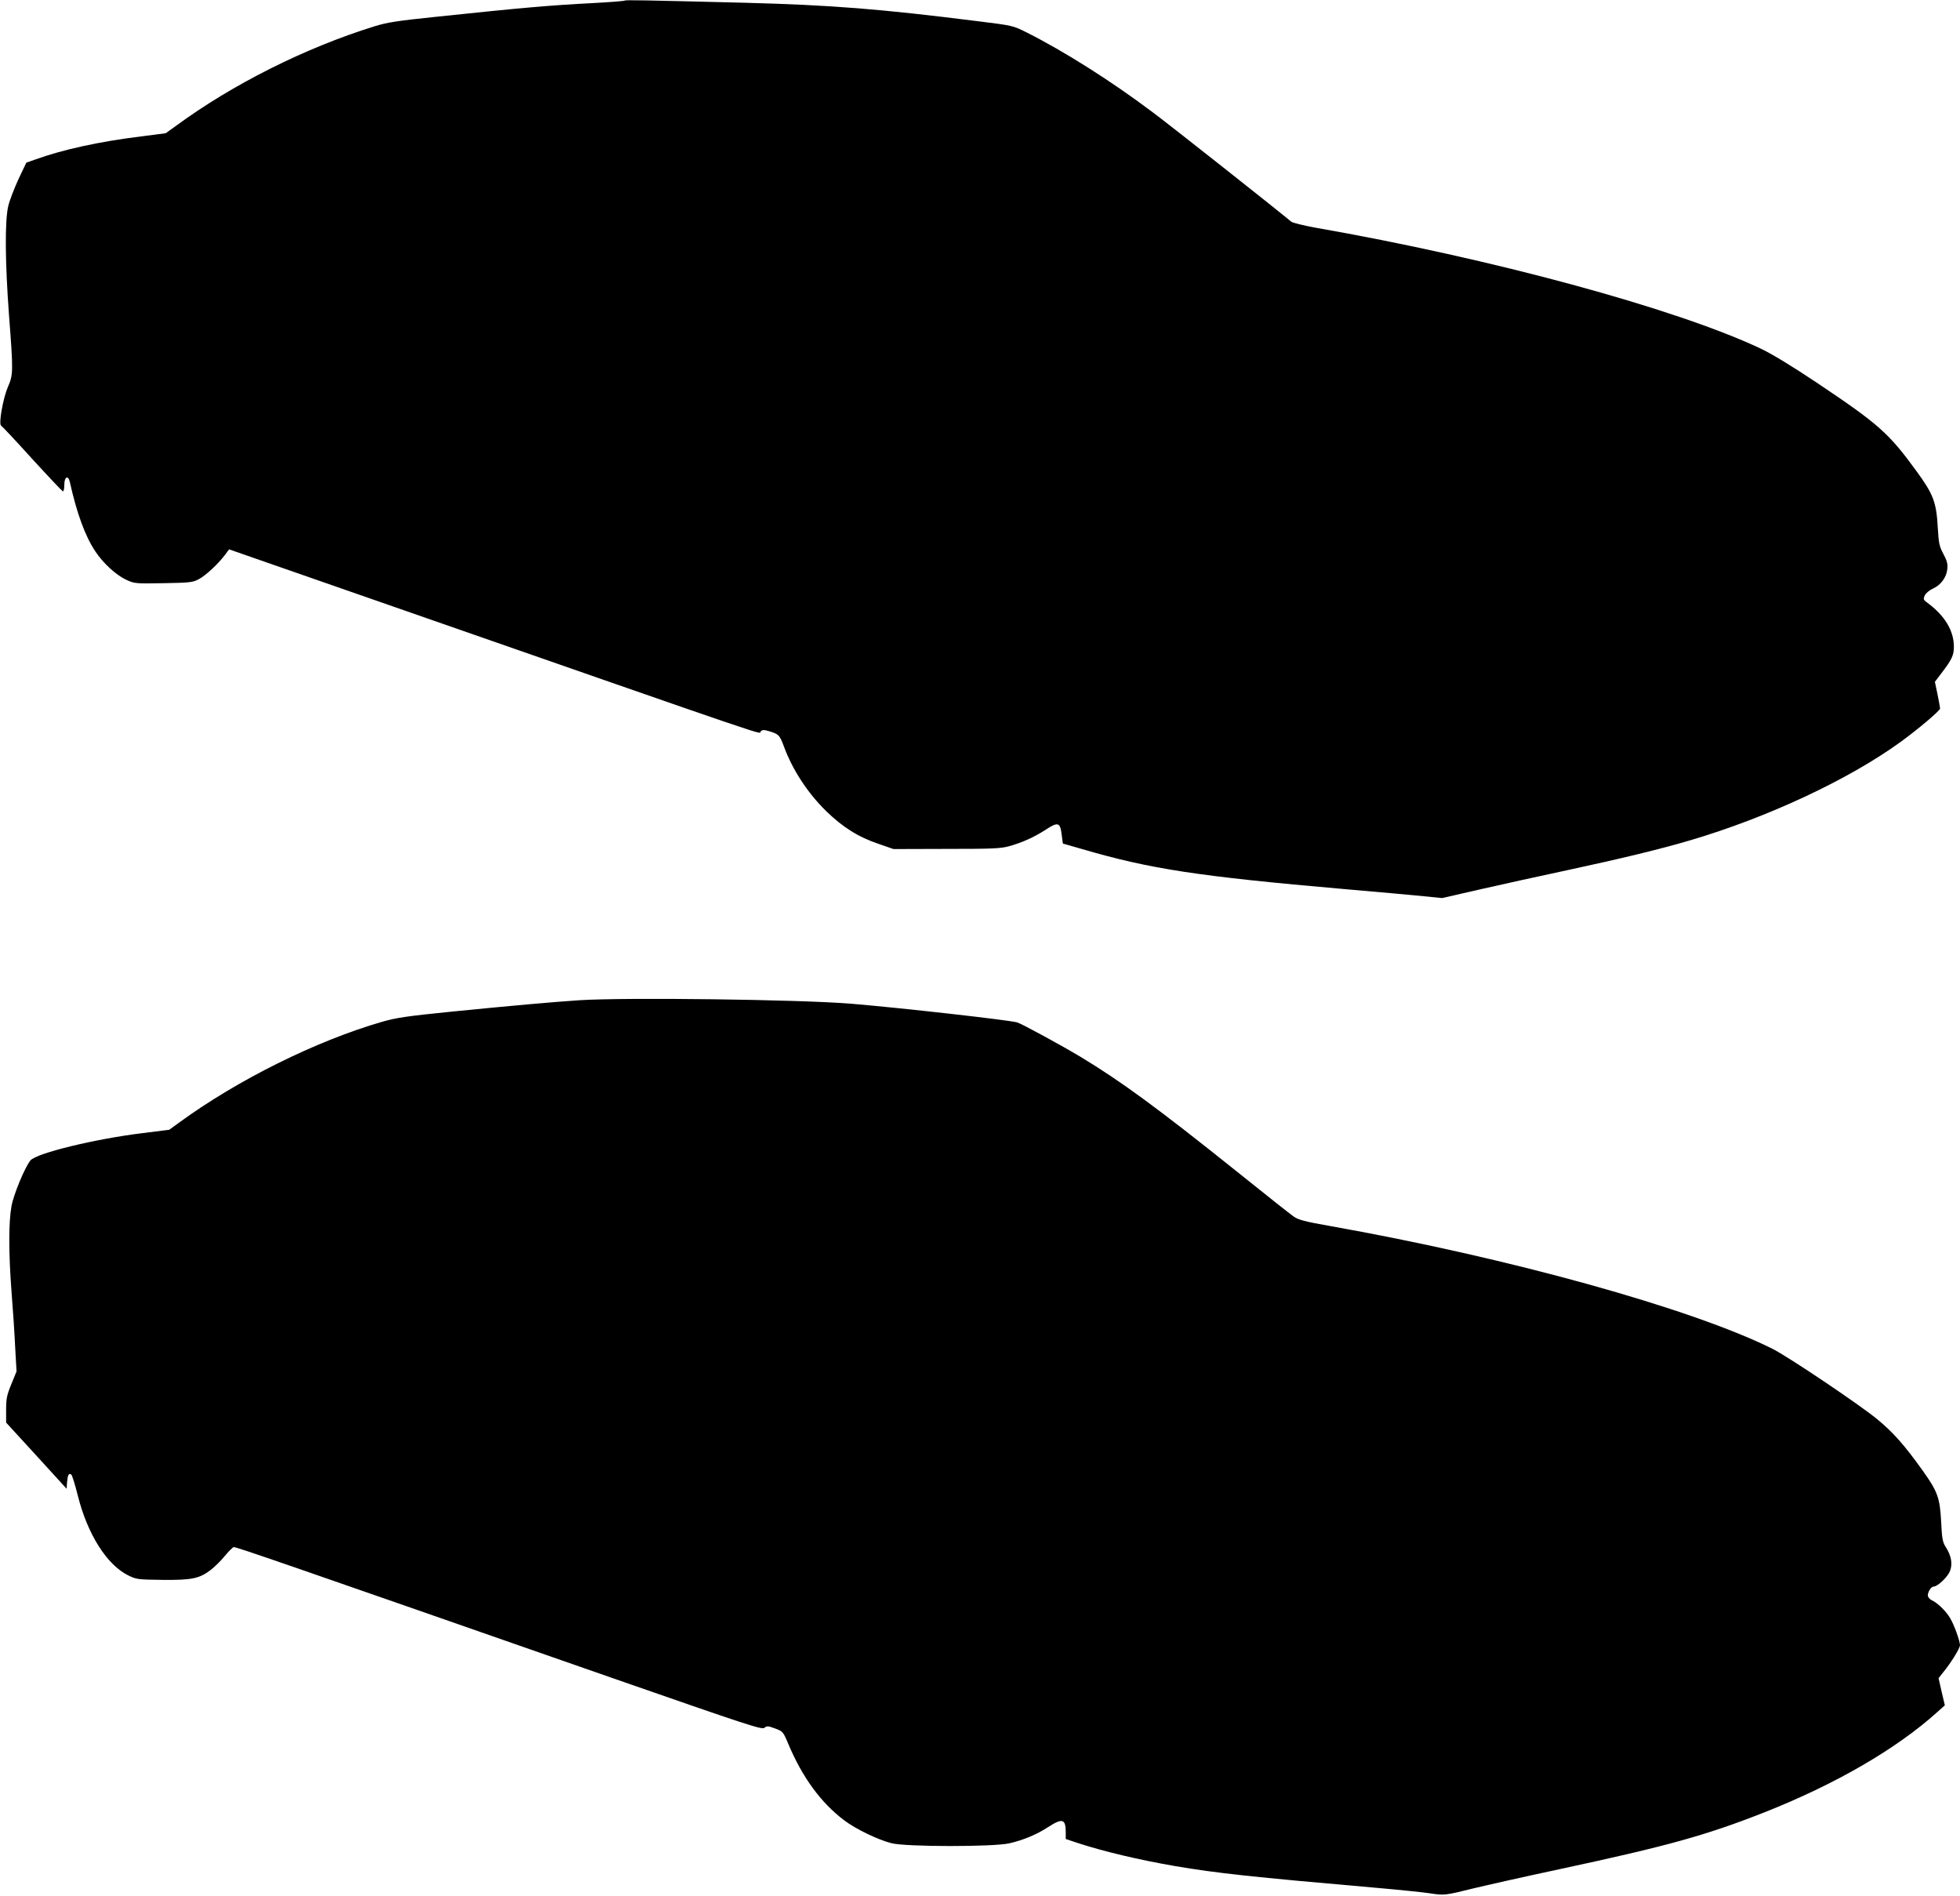
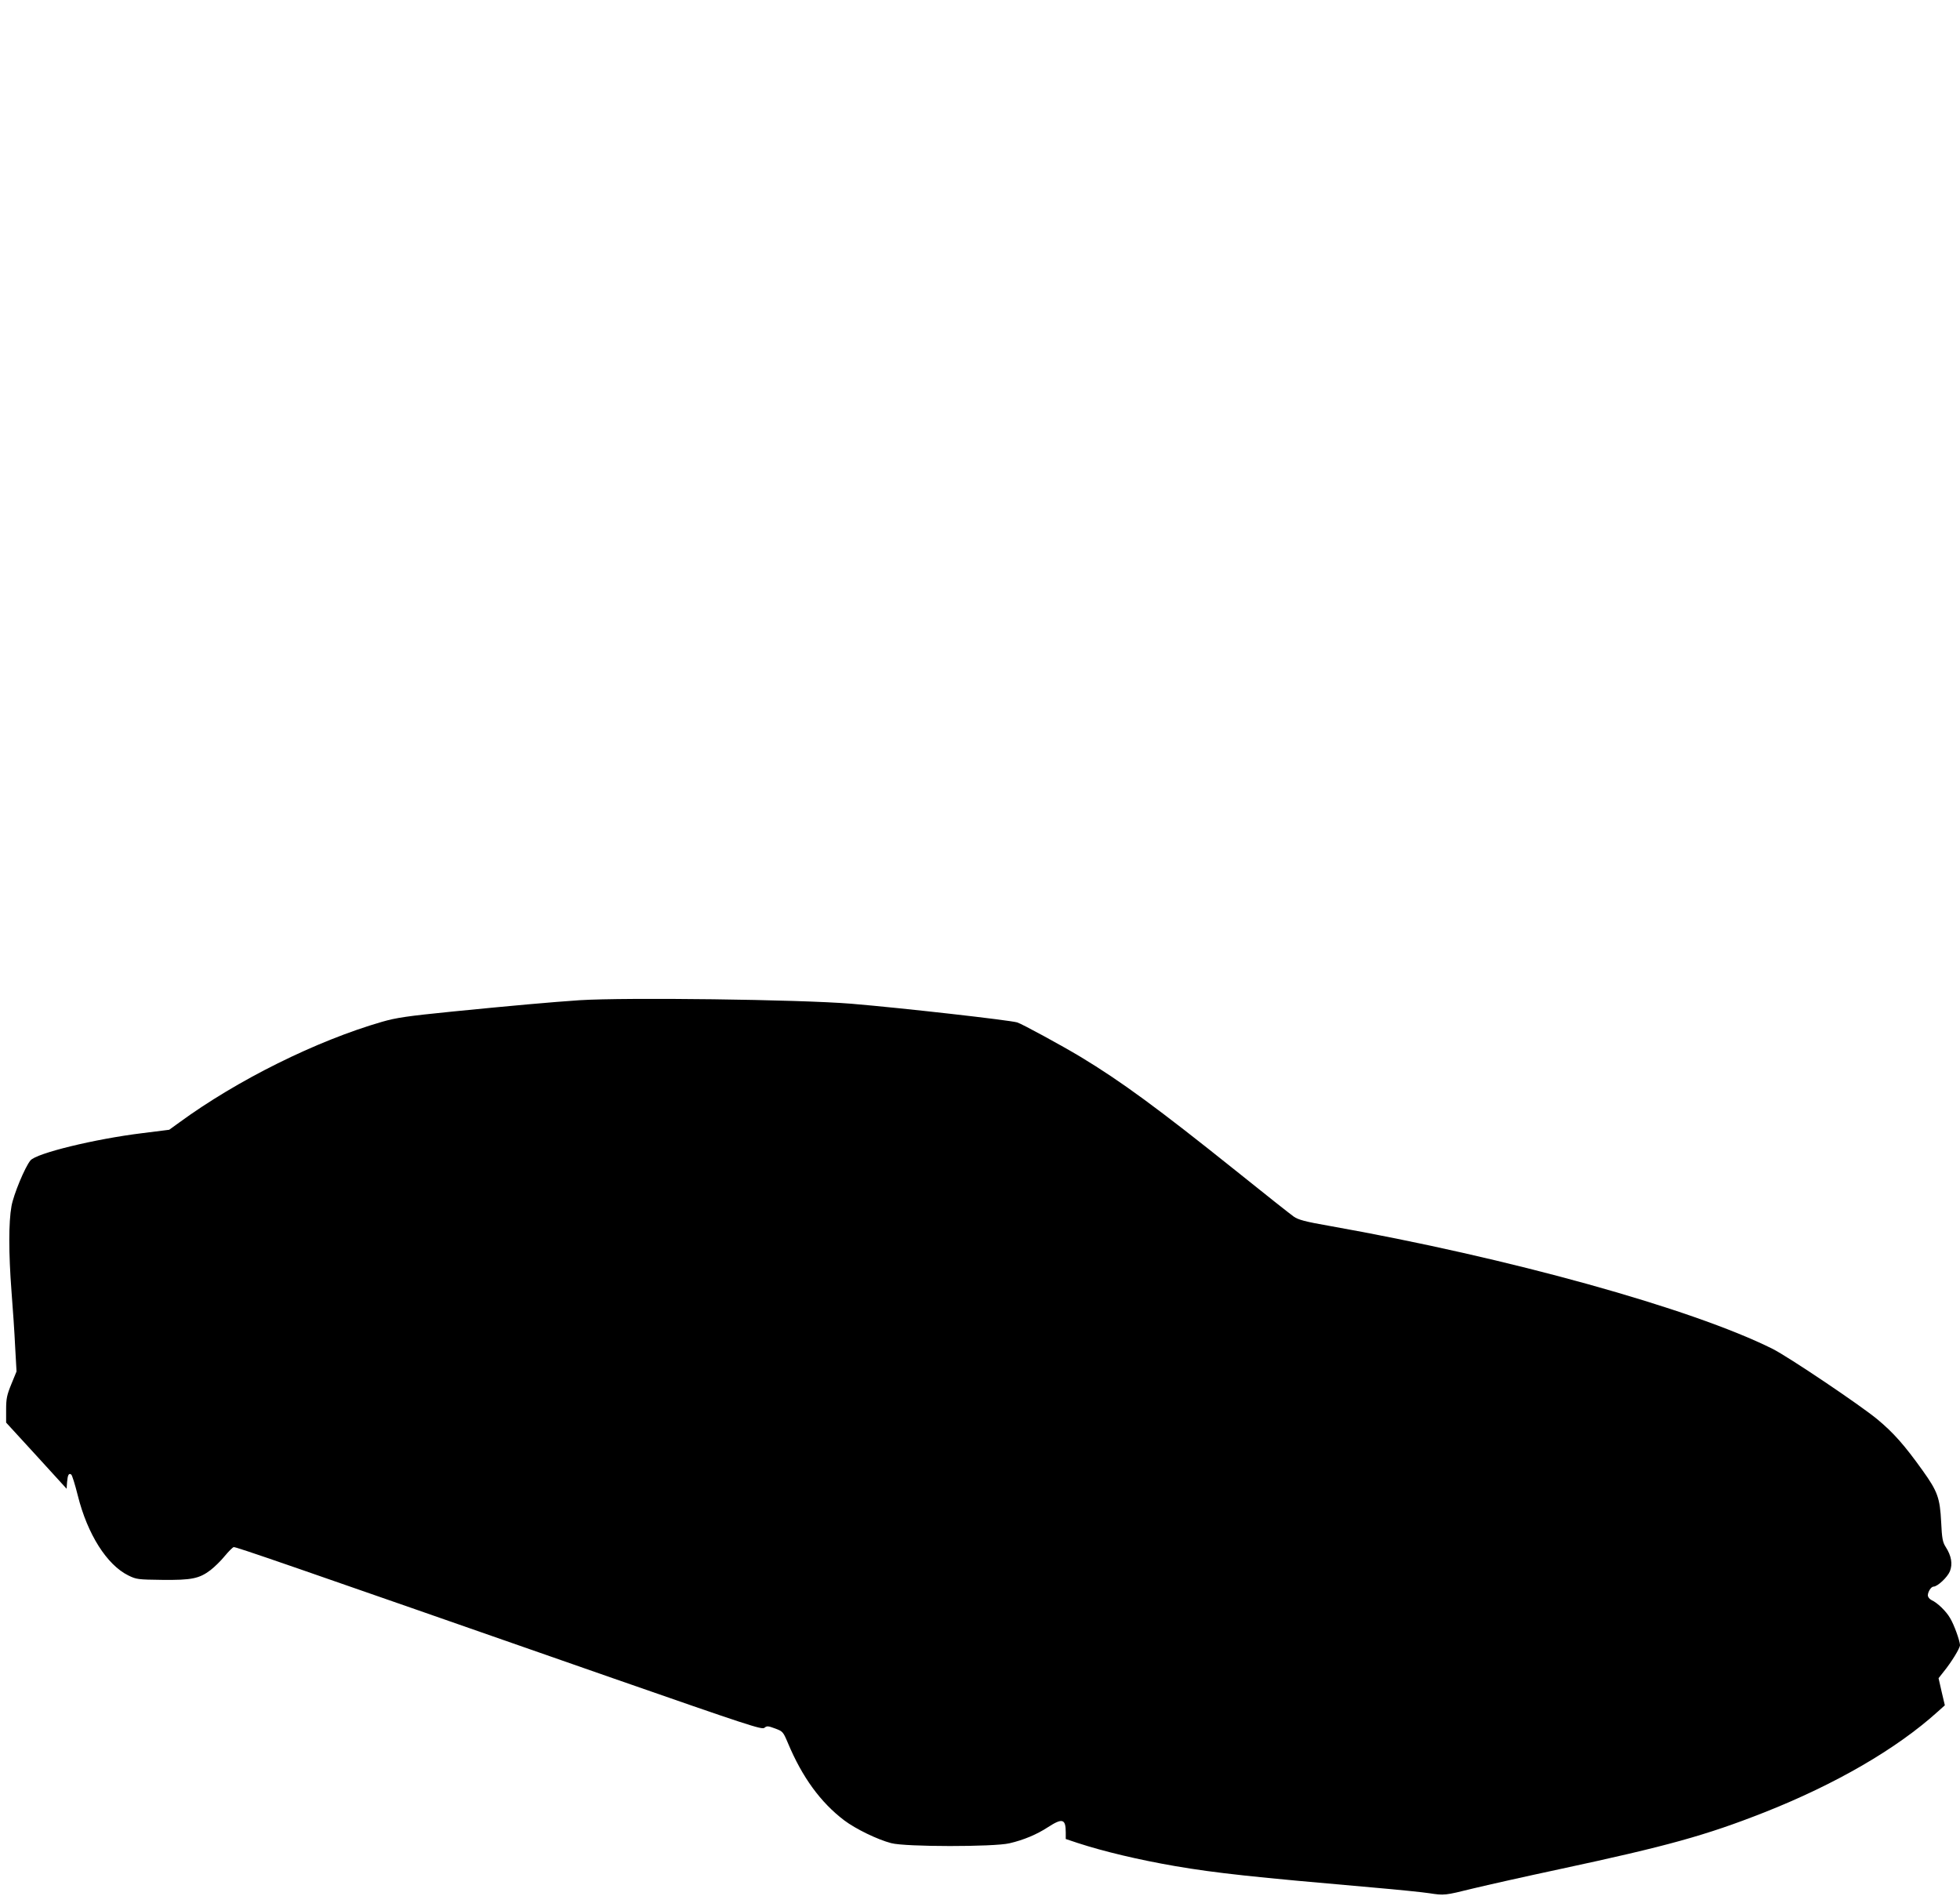
<svg xmlns="http://www.w3.org/2000/svg" version="1.0" width="1280pt" height="1238pt" viewBox="0 0 1280 1238" preserveAspectRatio="xMidYMid meet">
  <g transform="translate(0,1238) scale(0.1,-0.1)" fill="#000000" stroke="none">
-     <path d="M4079 12376 c-3 -3 -95 -10 -204 -16 -288 -15 -461 -30 -1040 -91 -240 -25 -307 -35 -390 -61 -451 -140 -926 -378 -1296 -650 l-67 -48 -163 -21 c-267 -33 -508 -85 -690 -151 l-57 -20 -51 -107 c-27 -59 -58 -138 -67 -176 -23 -97 -21 -368 5 -715 28 -367 28 -386 -8 -468 -31 -73 -61 -240 -44 -251 6 -3 97 -100 202 -216 105 -115 196 -211 201 -213 6 -2 10 17 10 42 0 53 25 66 36 19 46 -206 100 -354 167 -454 51 -77 136 -155 202 -185 54 -25 60 -25 243 -22 173 3 190 5 230 26 46 24 130 103 173 161 l25 34 1085 -378 c2557 -891 2371 -828 2386 -812 13 13 21 13 61 1 58 -18 64 -25 91 -97 55 -151 154 -303 275 -422 109 -106 211 -171 346 -216 l95 -33 345 1 c294 0 354 2 408 17 84 23 163 58 239 107 82 54 96 50 106 -27 l8 -62 122 -35 c450 -132 762 -179 1712 -262 220 -19 455 -40 522 -47 l121 -12 249 57 c136 31 394 88 573 126 344 74 610 138 801 195 501 148 1029 394 1369 640 116 84 260 206 260 220 0 6 -8 48 -17 93 l-17 81 41 54 c70 91 83 119 83 175 0 105 -59 203 -174 288 -25 18 -27 23 -16 47 7 15 30 34 52 44 52 23 89 73 95 127 4 33 -1 54 -25 99 -27 50 -31 70 -37 170 -9 168 -28 219 -138 370 -182 250 -246 307 -649 577 -166 111 -298 191 -370 225 -558 263 -1756 588 -2911 790 -76 14 -146 31 -155 39 -88 74 -791 630 -907 716 -270 203 -574 395 -818 518 -92 46 -92 46 -317 74 -644 81 -961 106 -1525 121 -677 17 -780 19 -786 14z" />
    <path d="M3785 5849 c-191 -13 -436 -35 -830 -74 -298 -30 -366 -40 -460 -67 -429 -124 -945 -380 -1325 -658 l-65 -47 -175 -22 c-311 -38 -692 -131 -731 -178 -36 -43 -111 -224 -124 -299 -19 -104 -19 -305 0 -555 9 -112 20 -276 24 -364 l9 -160 -34 -83 c-29 -71 -34 -94 -34 -167 l0 -84 198 -216 197 -216 3 43 c4 47 11 61 27 50 6 -4 25 -65 43 -137 63 -253 190 -453 330 -522 53 -26 63 -27 221 -29 192 -2 242 8 316 64 27 21 69 62 93 92 25 30 51 56 58 58 13 3 322 -104 2479 -857 876 -305 972 -337 987 -323 16 13 23 13 69 -4 51 -19 53 -21 84 -94 94 -225 214 -389 368 -506 74 -56 218 -126 307 -149 92 -25 671 -25 772 -1 92 21 180 58 253 106 93 60 115 54 115 -35 l0 -43 78 -26 c168 -55 399 -110 637 -151 270 -46 503 -71 1294 -140 162 -14 327 -31 365 -37 98 -15 100 -15 286 31 91 22 345 79 565 126 705 151 956 221 1335 370 466 184 865 415 1133 657 l48 43 -21 89 -20 88 33 42 c50 61 107 154 107 174 -1 28 -38 133 -65 177 -26 45 -83 100 -121 117 -14 7 -24 20 -24 32 1 24 22 56 37 56 26 0 91 61 107 100 19 48 10 101 -28 160 -19 30 -24 54 -29 161 -8 158 -23 200 -121 337 -120 168 -191 247 -294 333 -112 93 -583 410 -687 462 -528 263 -1719 594 -2891 802 -160 28 -205 40 -235 61 -20 14 -191 149 -380 301 -506 405 -747 582 -1012 742 -125 75 -382 215 -414 225 -51 15 -749 94 -1083 122 -341 28 -1472 42 -1775 23z" />
  </g>
</svg>